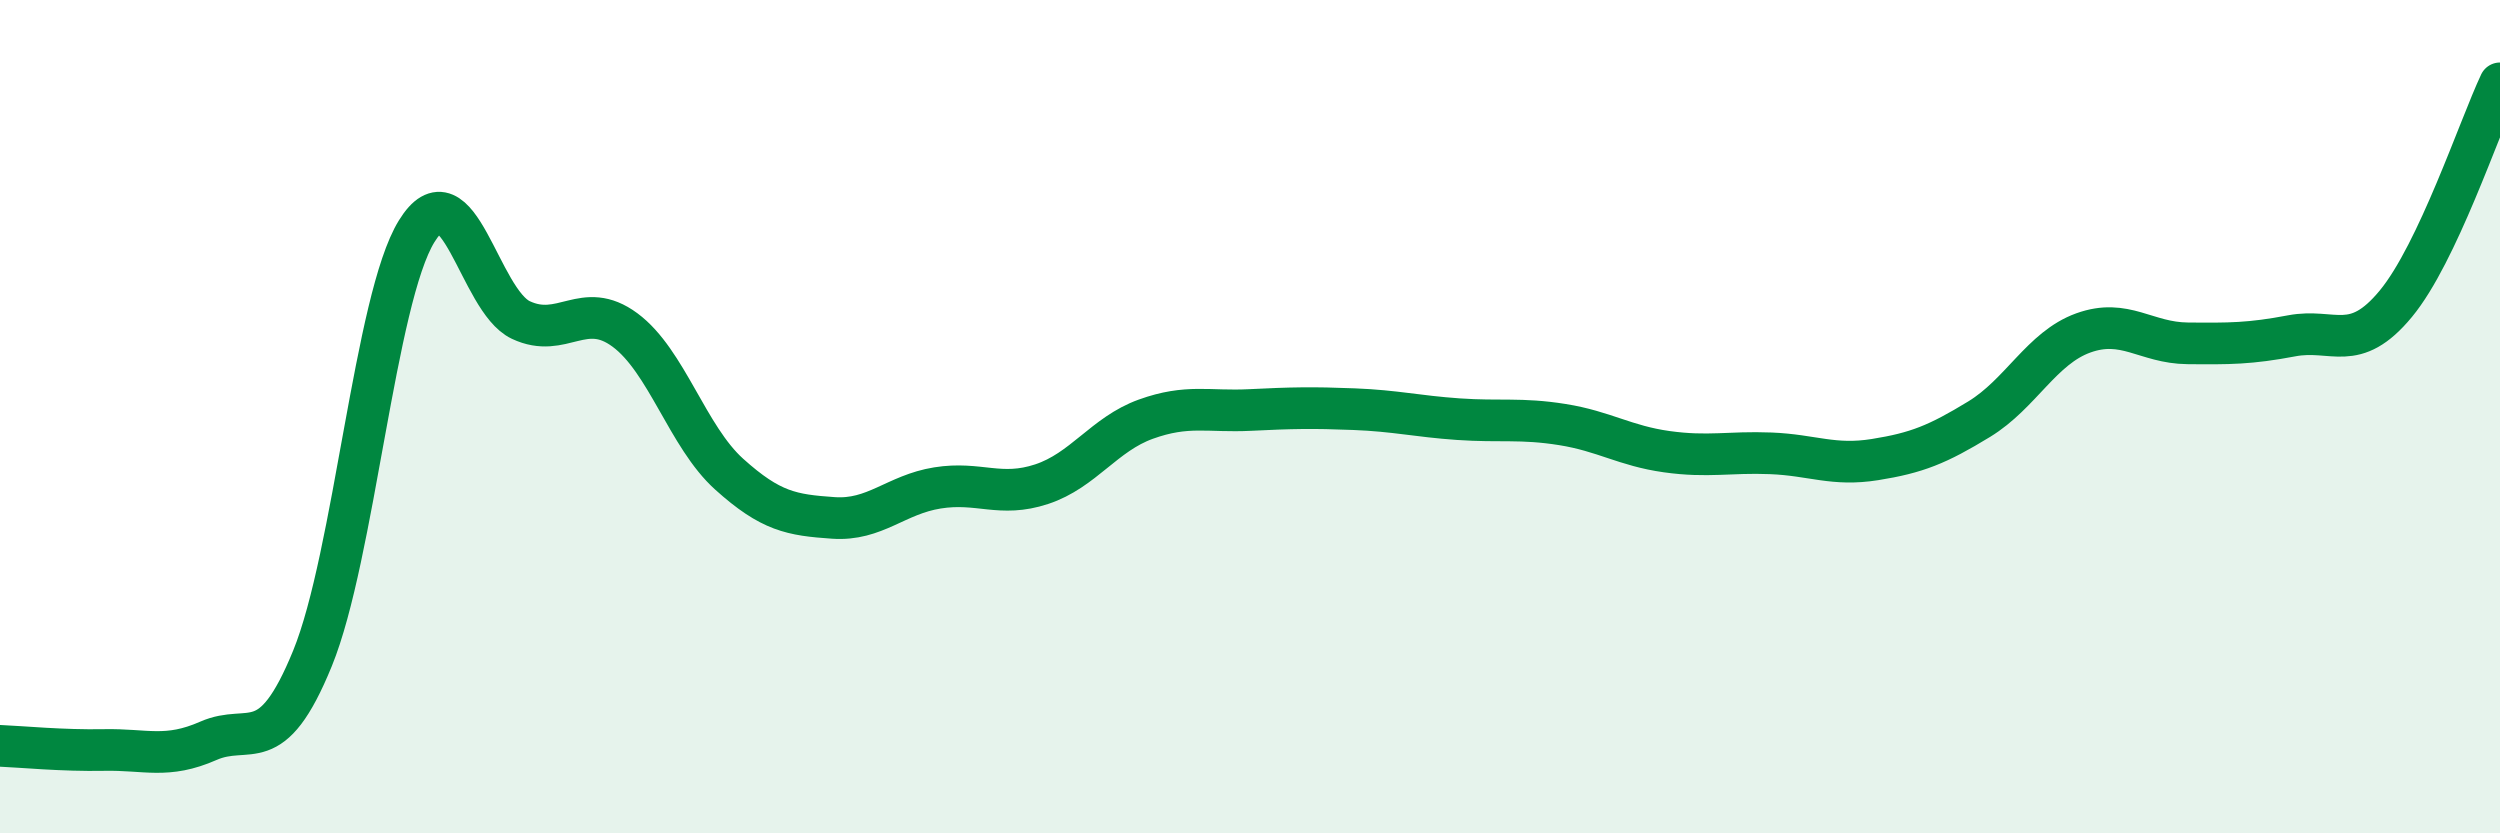
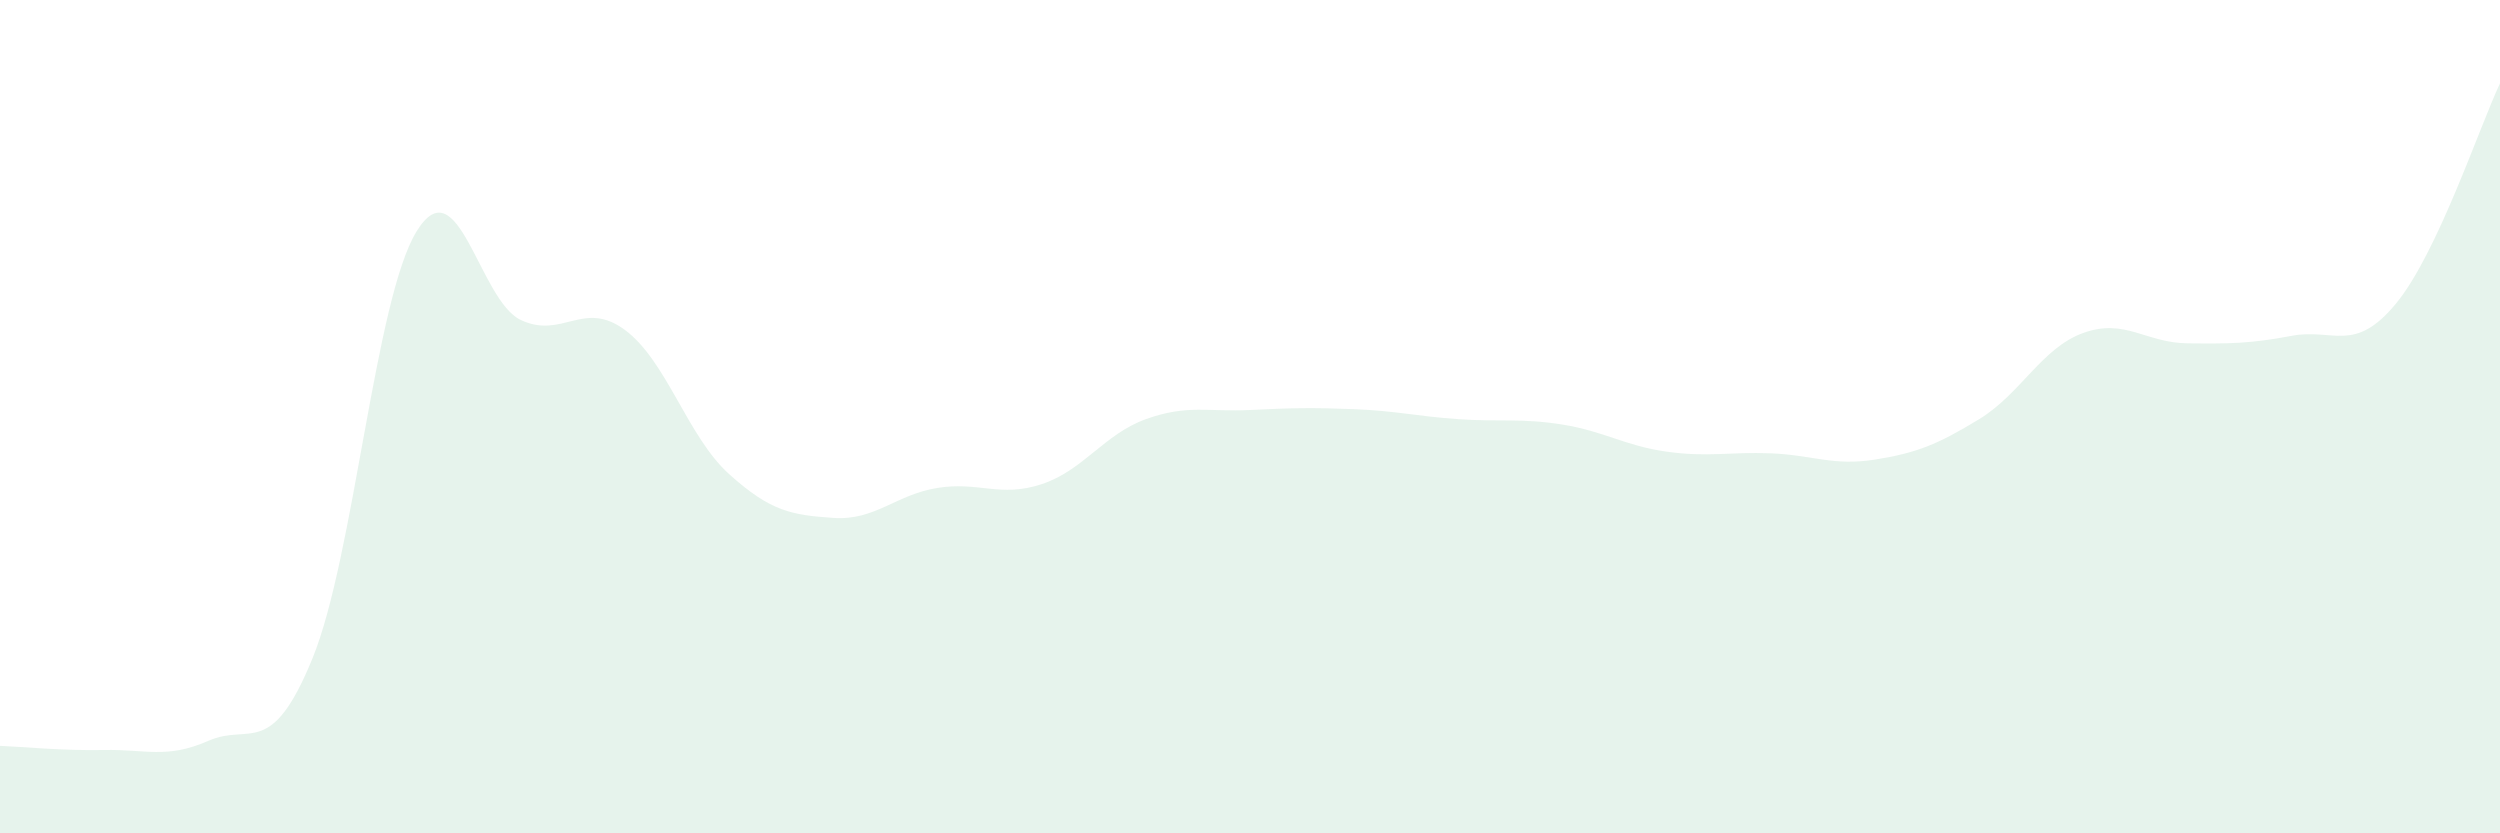
<svg xmlns="http://www.w3.org/2000/svg" width="60" height="20" viewBox="0 0 60 20">
  <path d="M 0,17.9 C 0.5,17.92 1.5,18.02 2.5,18 C 3.5,17.98 4,18.22 5,17.78 C 6,17.34 6.5,18.25 7.5,15.8 C 8.5,13.35 9,7.17 10,5.55 C 11,3.93 11.5,7.21 12.5,7.68 C 13.5,8.15 14,7.18 15,7.92 C 16,8.66 16.5,10.48 17.5,11.38 C 18.5,12.28 19,12.36 20,12.43 C 21,12.5 21.5,11.87 22.5,11.71 C 23.5,11.55 24,11.95 25,11.62 C 26,11.29 26.5,10.42 27.5,10.06 C 28.5,9.7 29,9.89 30,9.84 C 31,9.79 31.5,9.78 32.5,9.82 C 33.5,9.86 34,9.99 35,10.06 C 36,10.13 36.5,10.03 37.5,10.19 C 38.5,10.35 39,10.7 40,10.84 C 41,10.98 41.5,10.84 42.5,10.88 C 43.5,10.92 44,11.19 45,11.03 C 46,10.87 46.5,10.67 47.5,10.06 C 48.5,9.45 49,8.35 50,7.99 C 51,7.63 51.5,8.23 52.5,8.24 C 53.5,8.25 54,8.25 55,8.06 C 56,7.87 56.5,8.5 57.5,7.29 C 58.5,6.08 59.5,3.06 60,2L60 20L0 20Z" fill="#008740" opacity="0.1" stroke-linecap="round" stroke-linejoin="round" />
-   <path d="M 0,17.9 C 0.5,17.92 1.5,18.02 2.5,18 C 3.5,17.98 4,18.22 5,17.78 C 6,17.34 6.5,18.25 7.5,15.8 C 8.5,13.35 9,7.17 10,5.55 C 11,3.93 11.5,7.21 12.5,7.68 C 13.5,8.15 14,7.18 15,7.92 C 16,8.66 16.5,10.48 17.5,11.38 C 18.5,12.28 19,12.36 20,12.43 C 21,12.5 21.5,11.87 22.5,11.71 C 23.5,11.55 24,11.95 25,11.62 C 26,11.29 26.5,10.42 27.5,10.06 C 28.5,9.7 29,9.89 30,9.84 C 31,9.79 31.5,9.78 32.5,9.82 C 33.5,9.86 34,9.99 35,10.06 C 36,10.13 36.5,10.03 37.5,10.19 C 38.5,10.35 39,10.7 40,10.84 C 41,10.98 41.5,10.84 42.5,10.88 C 43.5,10.92 44,11.19 45,11.03 C 46,10.87 46.5,10.67 47.5,10.06 C 48.5,9.45 49,8.35 50,7.99 C 51,7.63 51.5,8.23 52.5,8.24 C 53.5,8.25 54,8.25 55,8.06 C 56,7.87 56.5,8.5 57.5,7.29 C 58.5,6.08 59.5,3.06 60,2" stroke="#008740" stroke-width="1" fill="none" stroke-linecap="round" stroke-linejoin="round" />
</svg>